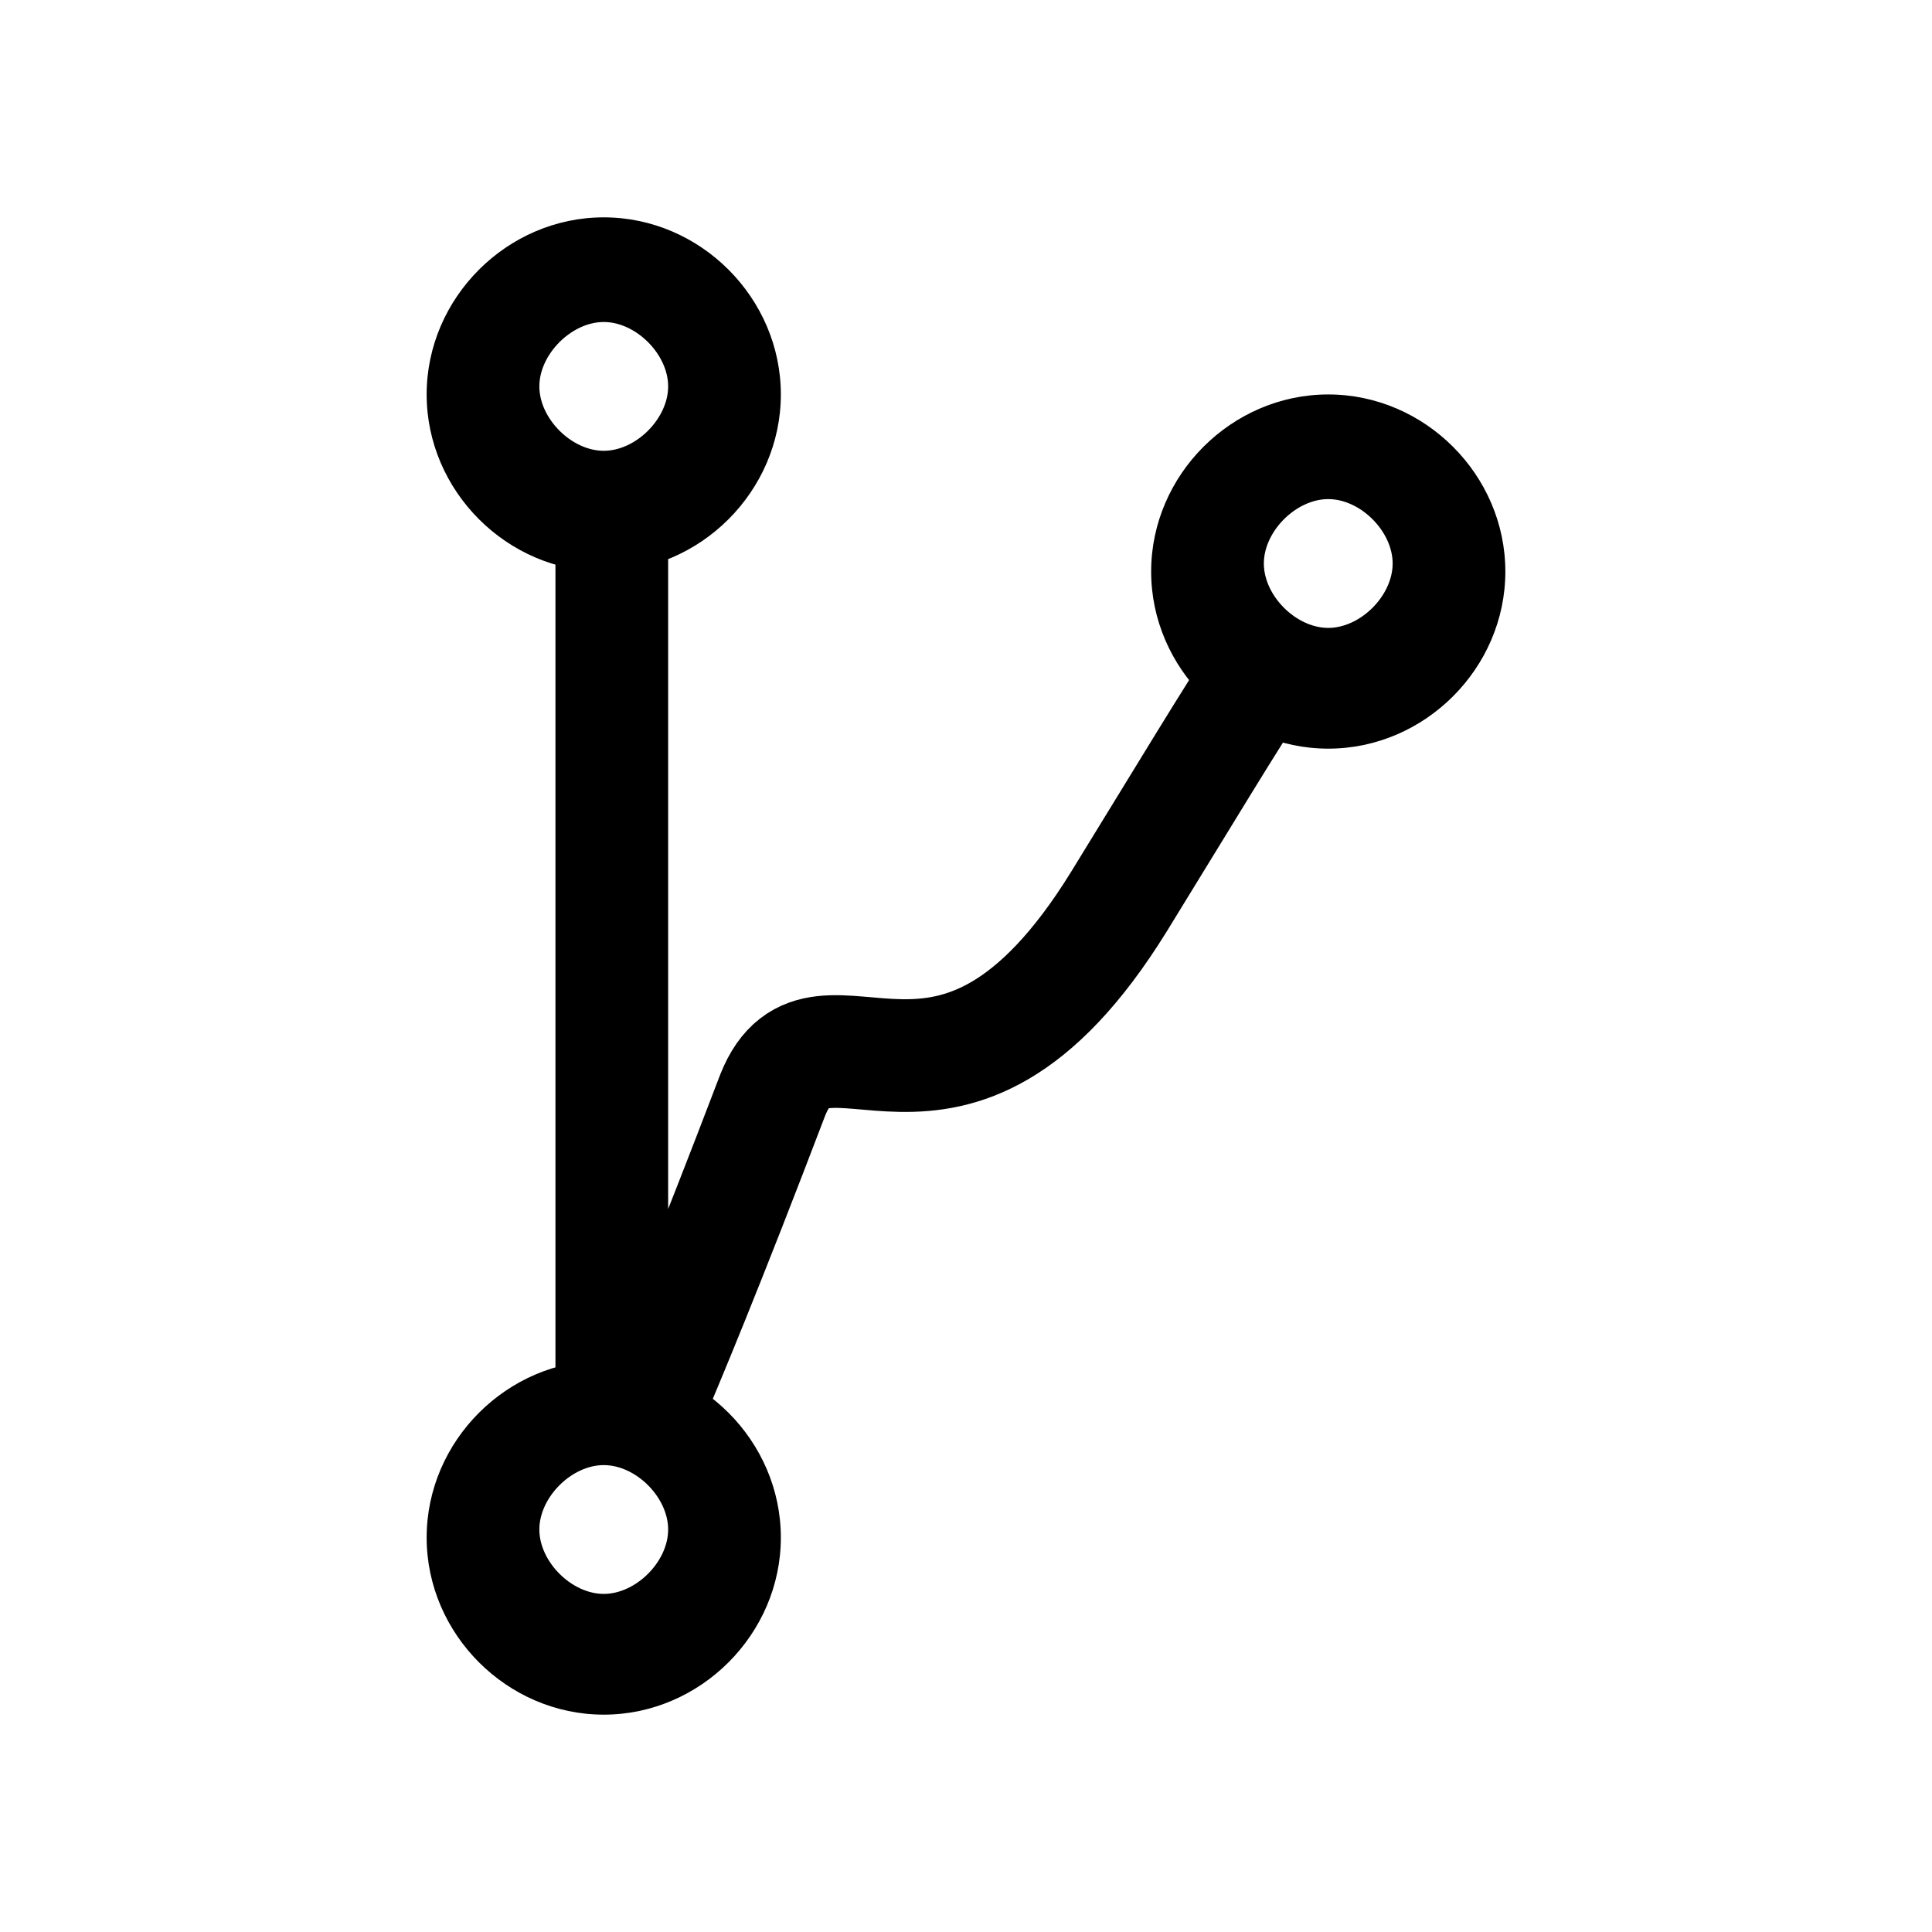
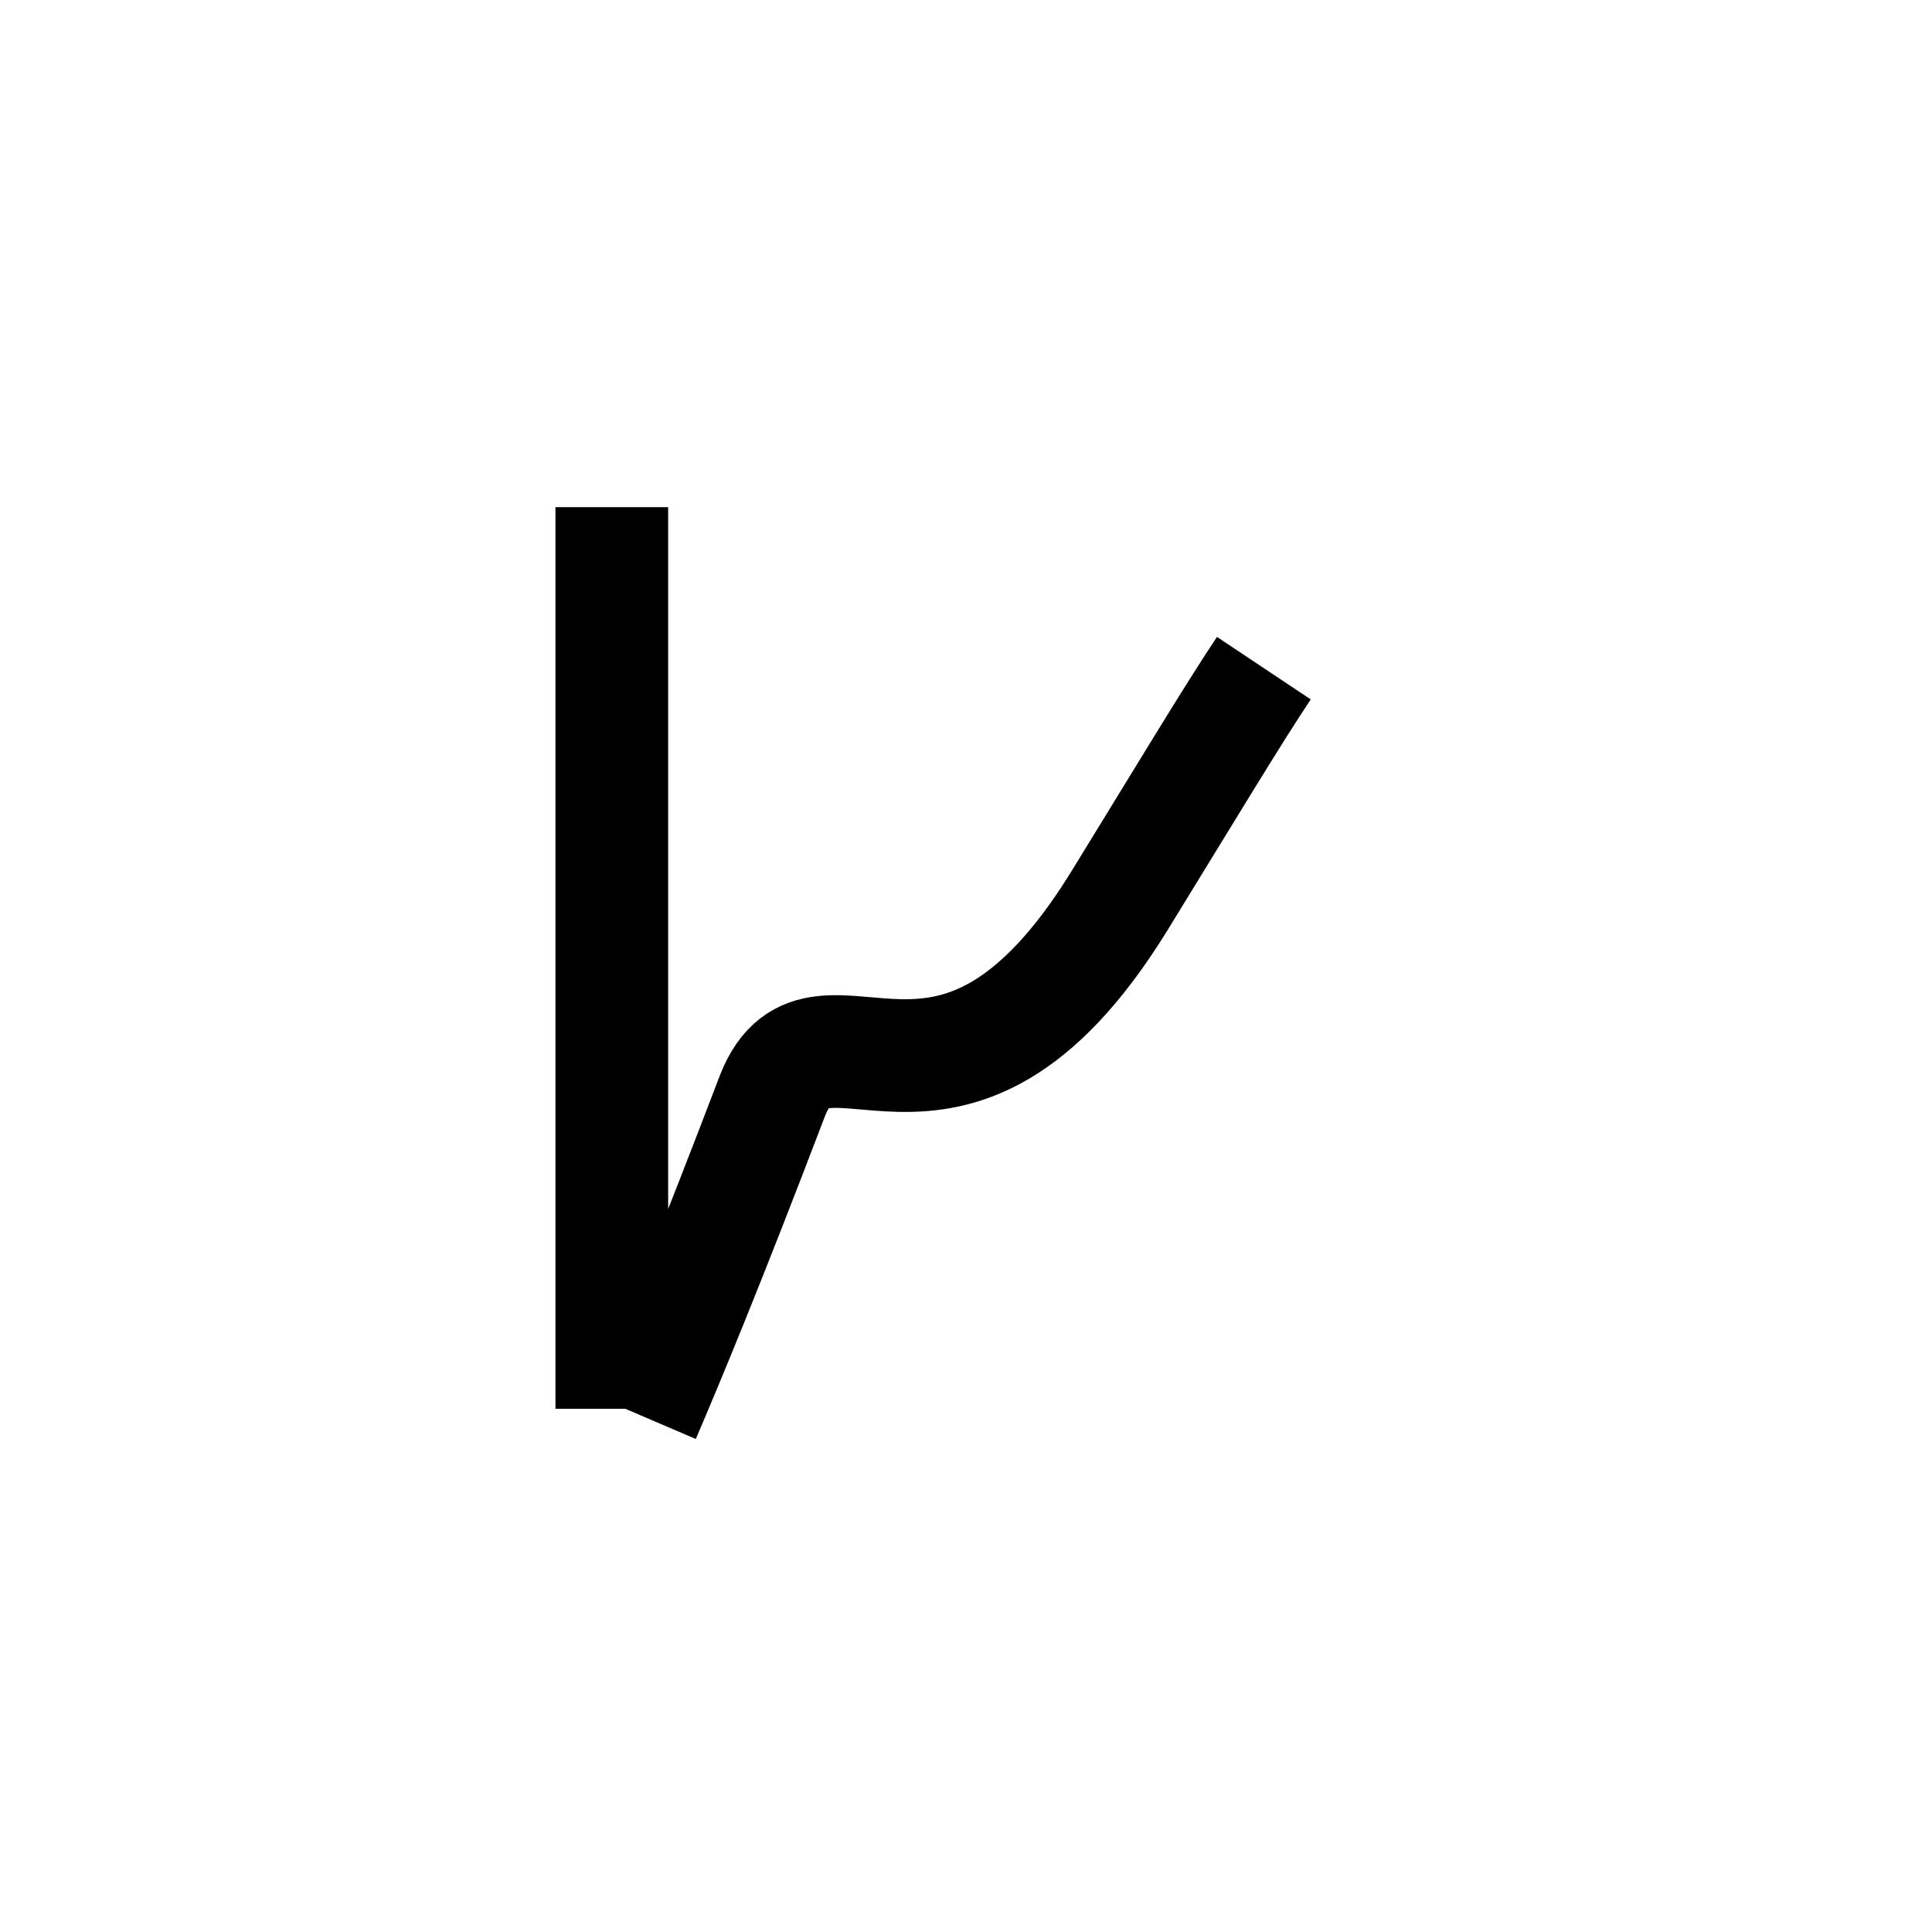
<svg xmlns="http://www.w3.org/2000/svg" id="Layer_1" data-name="Layer 1" viewBox="0 0 24 24">
  <path d="M7.6 17.5V6.3M15.7 8.3c-.4.6-1 1.6-1.8 2.9-2.1 3.4-3.7.9-4.3 2.4-.8 2.1-1.3 3.3-1.6 4" style="fill:none;stroke:#000;stroke-miterlimit:10;stroke-width:1.4px" />
-   <path d="M7.6 20c-.9 0-1.4-.7-1.4-1.4s.7-1.4 1.4-1.4 1.4.7 1.4 1.4S8.3 20 7.6 20" style="fill:none" />
-   <path d="M7.5 16.9c-1.2 0-2.2 1-2.2 2.2s1 2.2 2.2 2.2 2.2-1 2.2-2.2-1-2.2-2.2-2.2m0 2.9c-.4 0-.8-.4-.8-.8s.4-.8.8-.8.8.4.8.8-.4.8-.8.8M7.5 2.7c-1.2 0-2.2 1-2.2 2.2s1 2.2 2.2 2.2 2.2-1 2.2-2.2-1-2.2-2.2-2.2m0 2.9c-.4 0-.8-.4-.8-.8s.4-.8.8-.8.8.4.8.8-.4.8-.8.8M16.5 4.9c-1.2 0-2.2 1-2.2 2.2s1 2.2 2.2 2.2 2.2-1 2.2-2.2-1-2.2-2.2-2.2m0 2.9c-.4 0-.8-.4-.8-.8s.4-.8.8-.8.8.4.8.8-.4.8-.8.8" />
</svg>